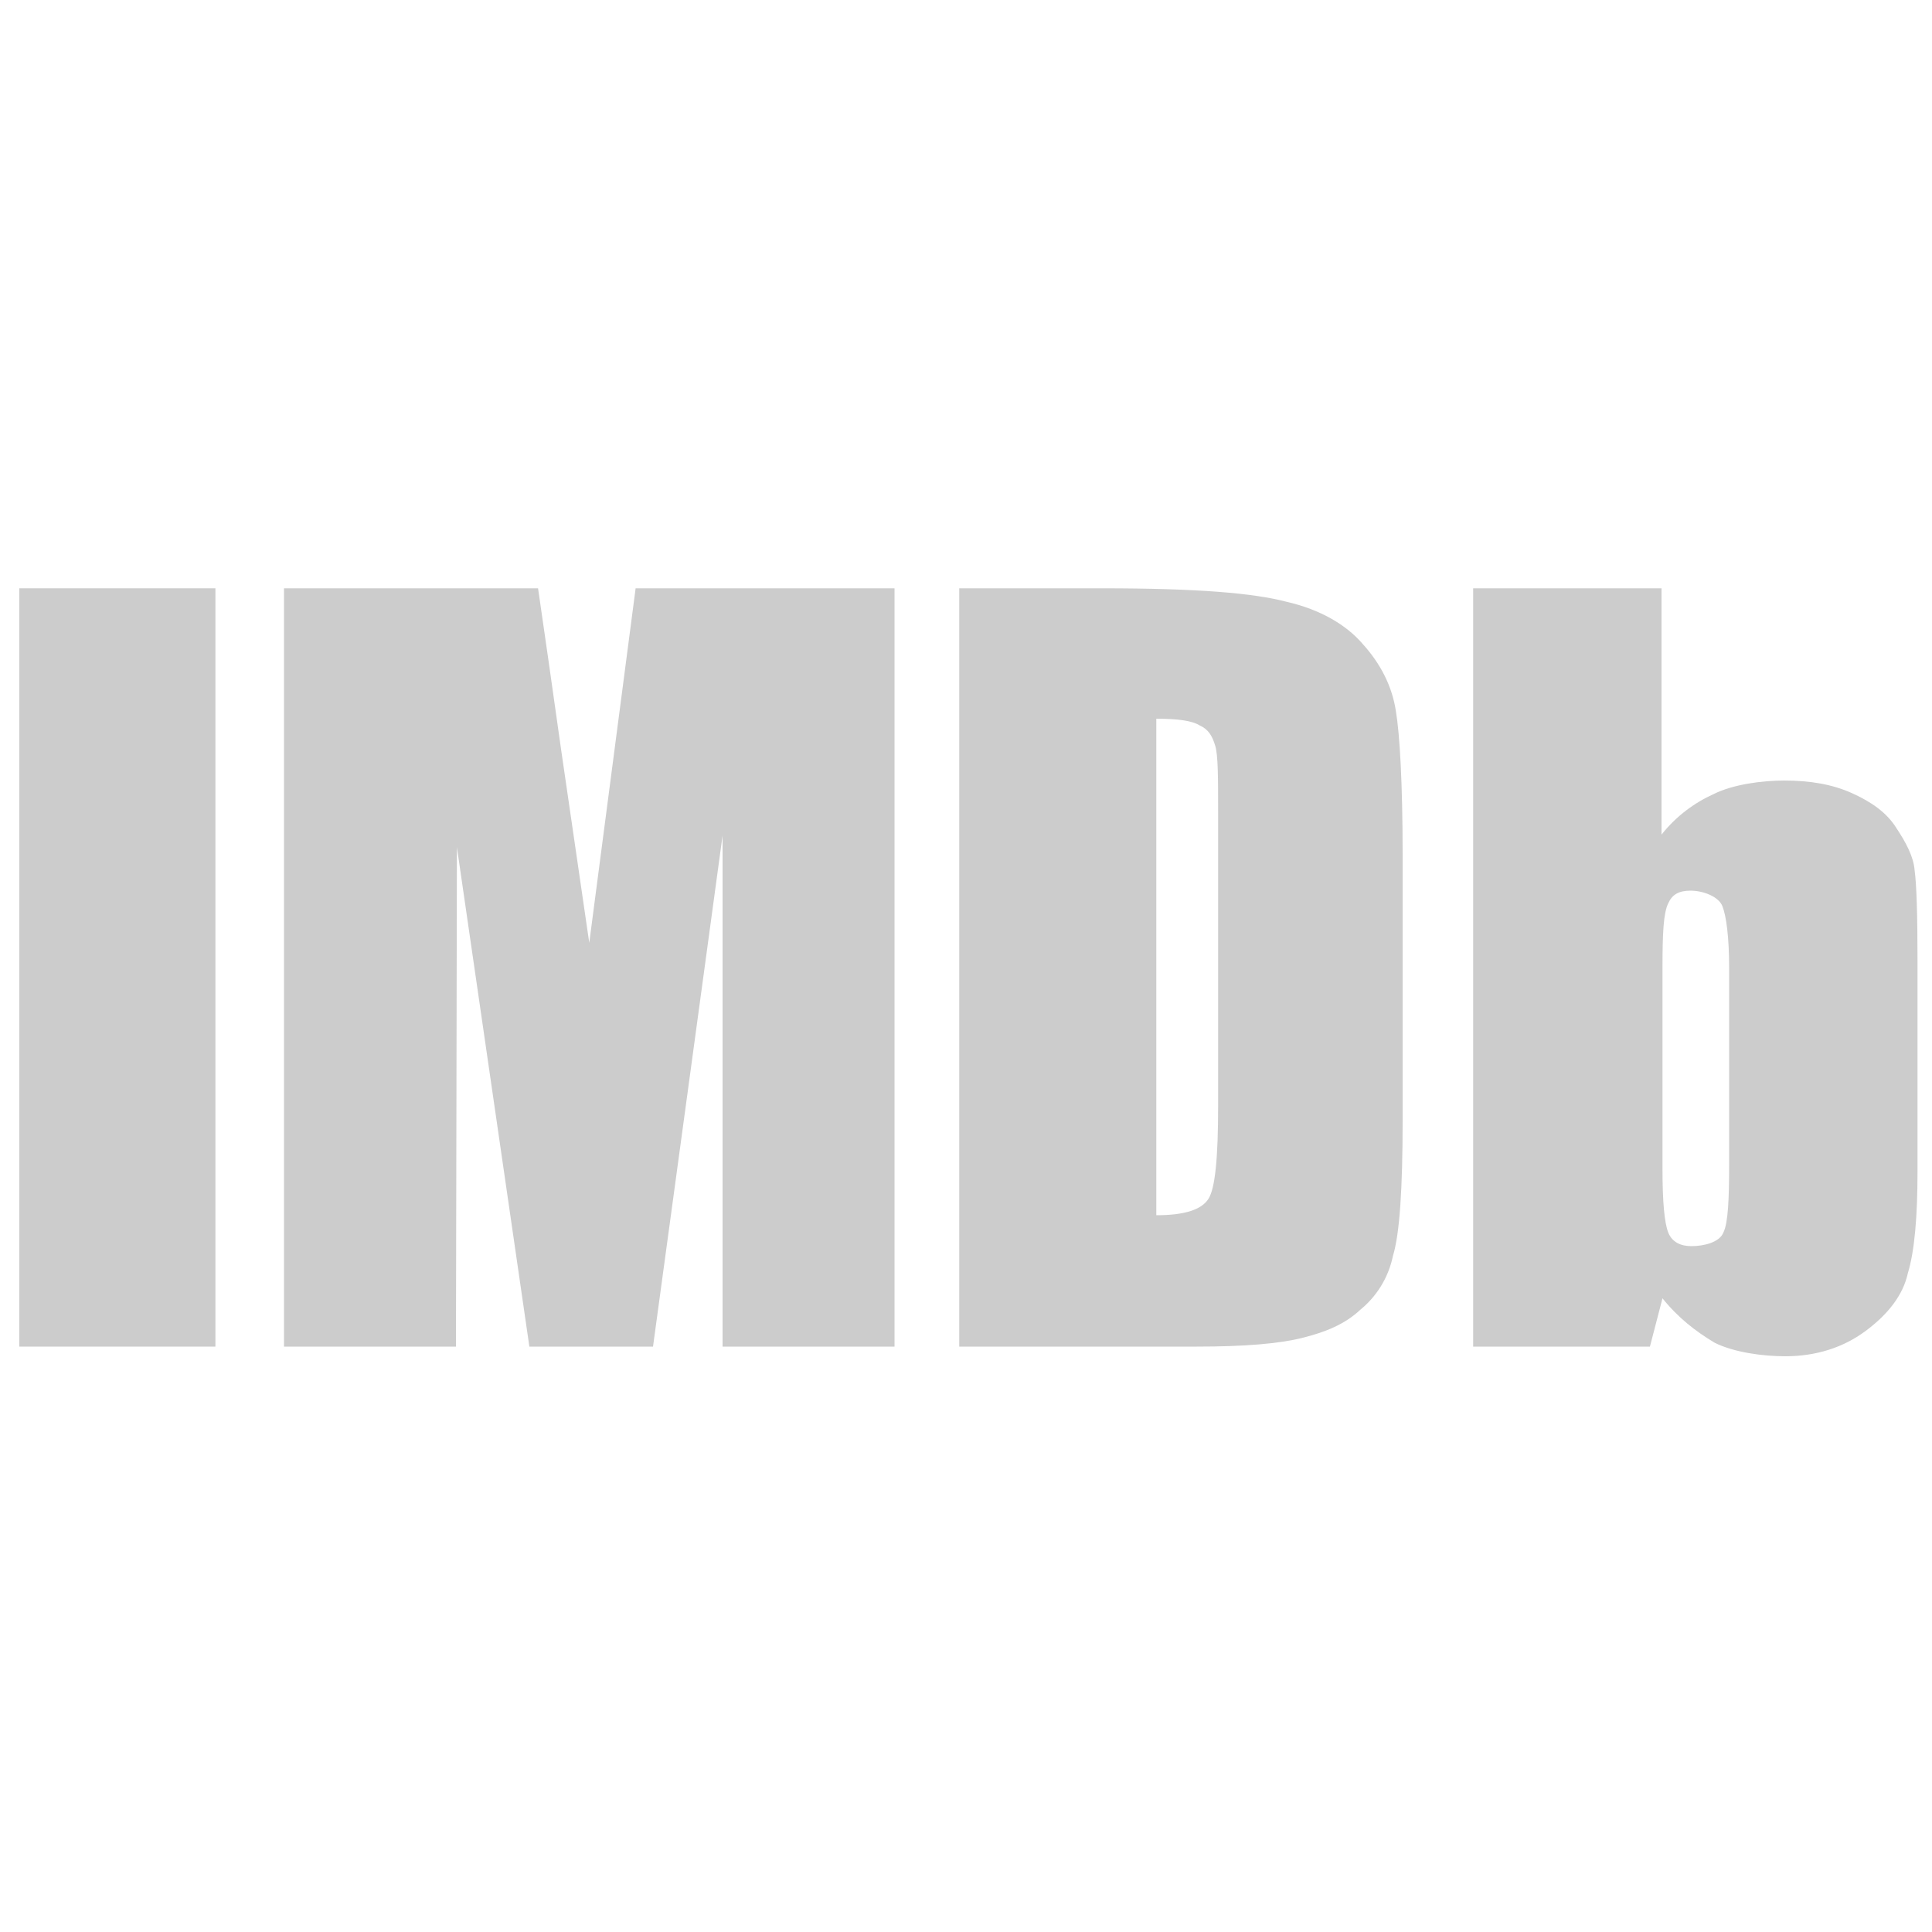
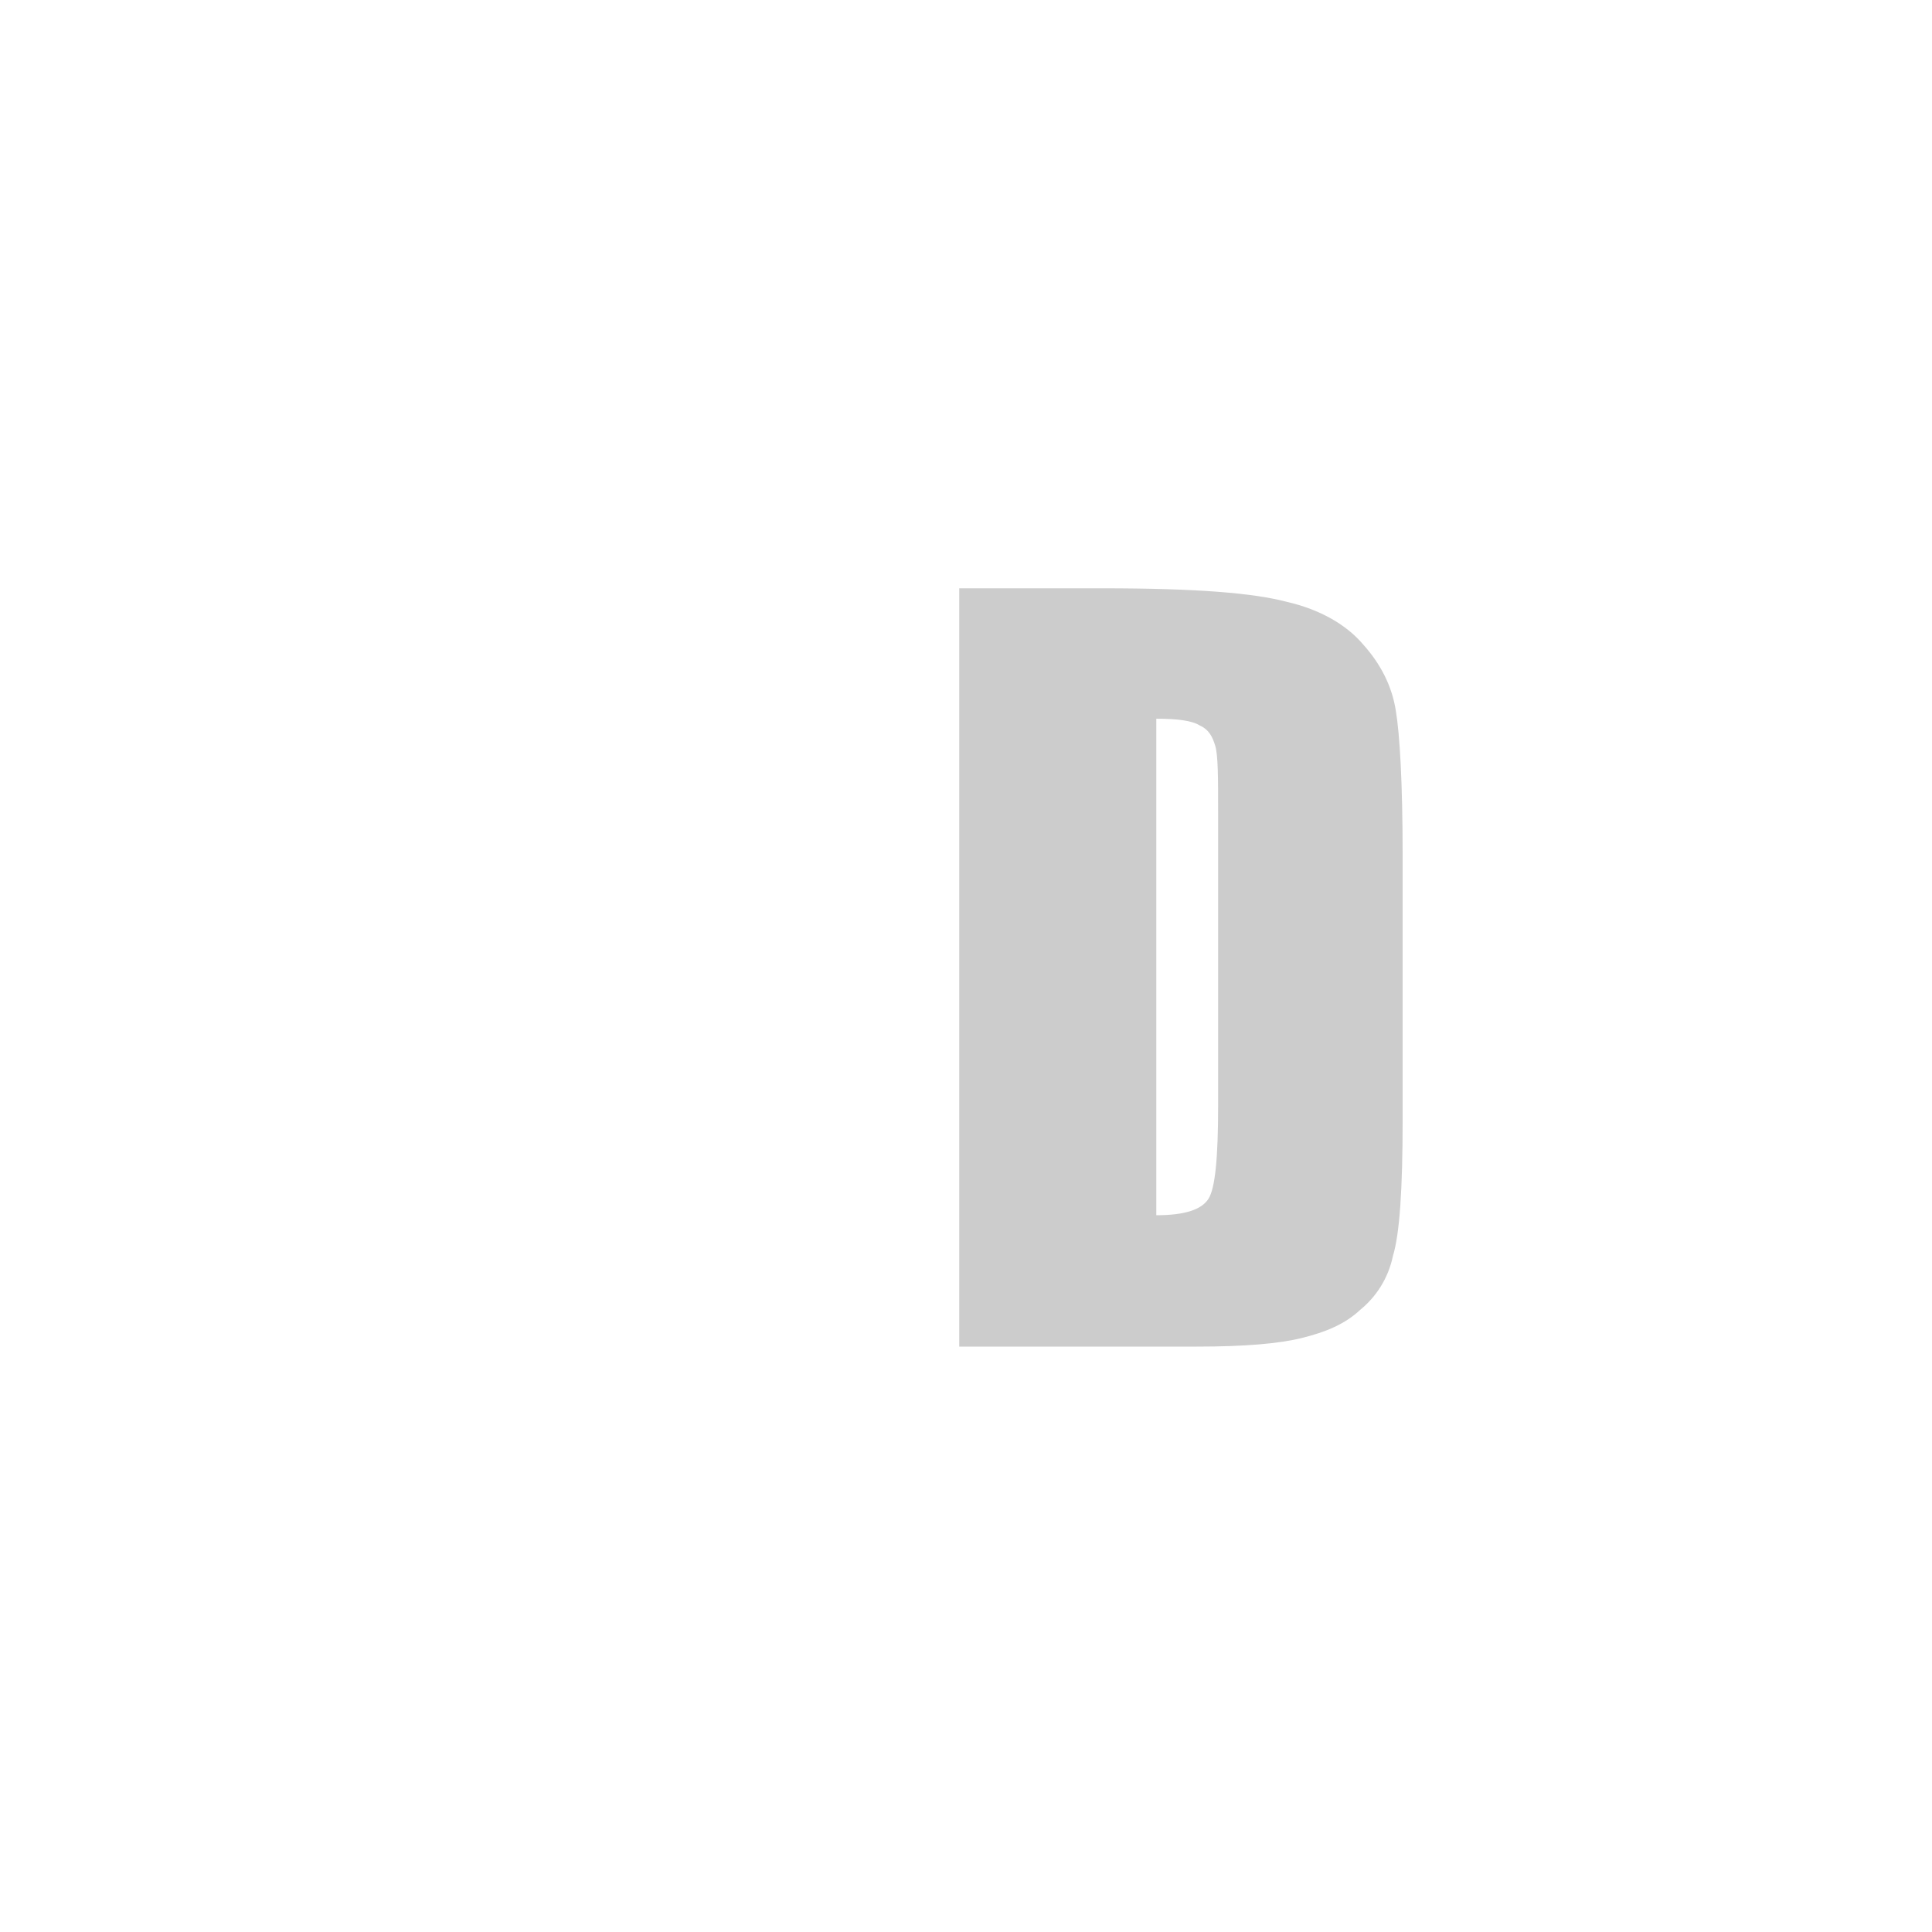
<svg xmlns="http://www.w3.org/2000/svg" version="1.1" id="Layer_1" x="0px" y="0px" viewBox="0 0 200 200" style="enable-background:new 0 0 200 200;" xml:space="preserve">
  <style type="text/css">
	.st0{fill:#CCCCCC;}
</style>
-   <rect x="2" y="60.9" class="st0" width="20.3" height="78.5" />
-   <path class="st0" d="M65.8,60.9L61,97.6l-2.9-19.9c-0.9-6.4-1.7-12-2.4-16.8H29.4v78.5h17.8l0.1-51.7l7.5,51.7h12.8l7.2-52.9v52.9  h17.8V60.9H65.8z" />
  <path class="st0" d="M124.2,75.1c0.9,0.4,1.3,1.1,1.6,2.1c0.3,1,0.3,3.3,0.3,6.9v30.4c0,5.3-0.3,8.5-1,9.6c-0.7,1.1-2.4,1.7-5.4,1.7  V74.4C121.9,74.4,123.4,74.6,124.2,75.1z M123.9,139.4c4.9,0,8.5-0.3,10.9-0.9s4.4-1.4,6-2.9c1.6-1.3,2.9-3.2,3.4-5.6  c0.7-2.3,1-7,1-14V88.5c0-7.5-0.3-12.5-0.7-14.9c-0.4-2.6-1.6-4.9-3.4-6.9c-1.7-2-4.4-3.6-7.9-4.4c-3.4-0.9-9.2-1.4-19.1-1.4H99.3  v78.5H123.9z" />
-   <path class="st0" d="M179,120.4c0,3.7-0.1,6.2-0.6,7.2c-0.4,1-2,1.4-3.3,1.4c-1.1,0-2-0.4-2.4-1.4c-0.4-1-0.6-3.2-0.6-6.6v-20.8  c0-3.6,0.1-5.7,0.6-6.7c0.4-0.9,1.1-1.3,2.3-1.3c1.3,0,2.9,0.6,3.3,1.6c0.4,1,0.7,3.2,0.7,6.4L179,120.4L179,120.4z M152.5,60.9  v78.5h18.3l1.3-5c1.6,2,3.4,3.4,5.4,4.6c2,1,5,1.4,7.3,1.4c3.2,0,6-0.9,8.3-2.6c2.3-1.7,3.9-3.7,4.4-6c0.7-2.3,1-5.9,1-10.5V99.4  c0-4.7-0.1-7.9-0.3-9.3c-0.1-1.4-0.9-2.9-1.9-4.4c-1-1.6-2.6-2.7-4.6-3.6c-2-0.9-4.3-1.3-7-1.3c-2.3,0-5.3,0.4-7.3,1.4  c-2,0.9-3.9,2.3-5.4,4.2V60.9H152.5z" />
</svg>